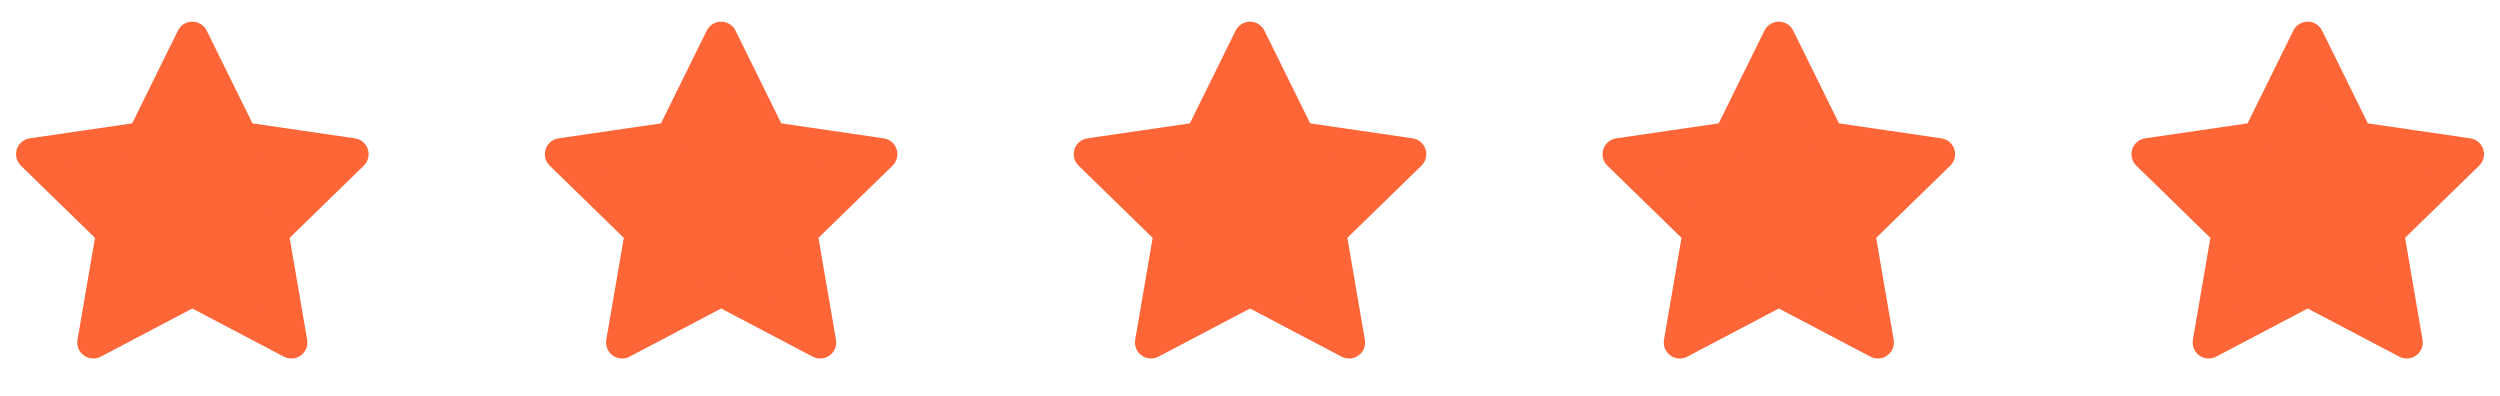
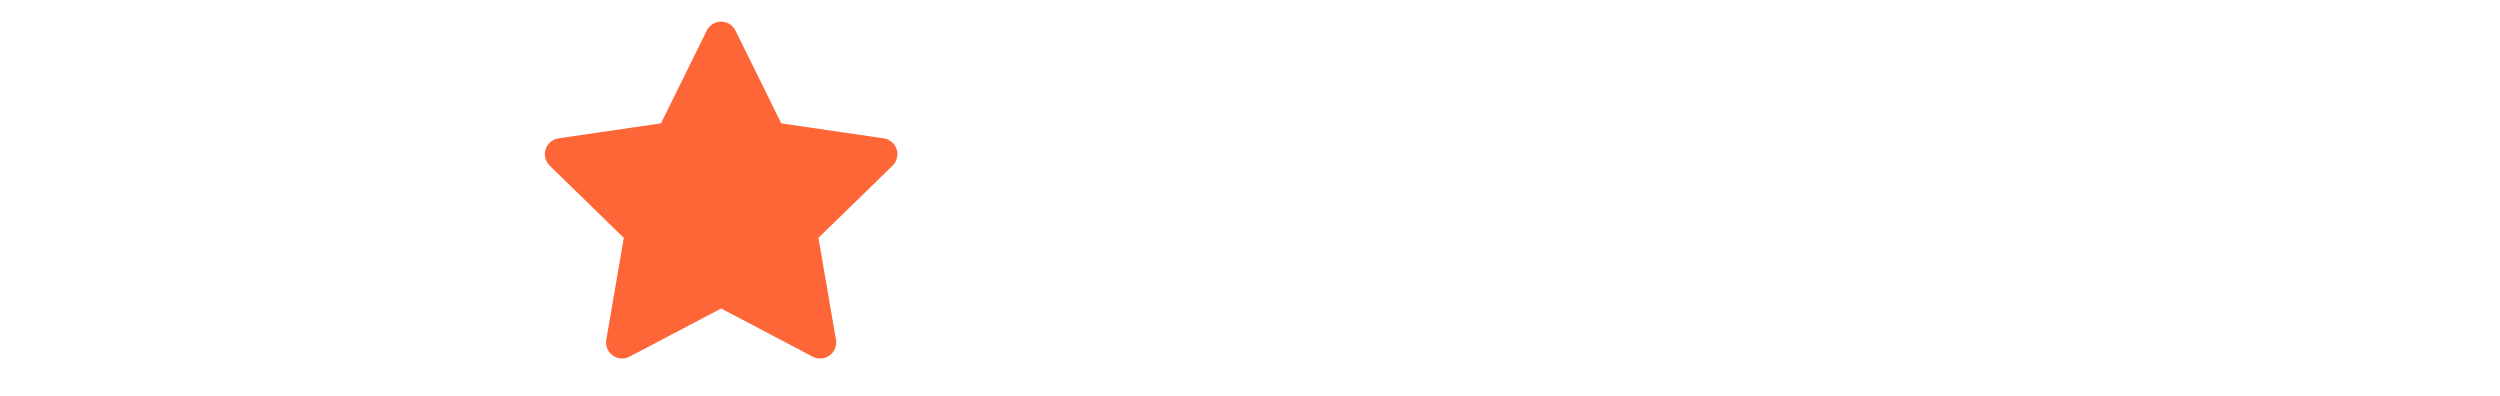
<svg xmlns="http://www.w3.org/2000/svg" width="120" height="19" viewBox="0 0 120 19" fill="none">
-   <path d="M9.231 1.809L11.608 6.624L16.924 7.401L13.078 11.147L13.985 16.439L9.231 13.939L4.478 16.439L5.385 11.147L1.539 7.401L6.854 6.624L9.231 1.809Z" fill="#FE6537" stroke="#FE6537" stroke-width="1.538" stroke-linecap="round" stroke-linejoin="round" />
  <path d="M34.614 1.809L36.991 6.624L42.306 7.401L38.46 11.147L39.368 16.439L34.614 13.939L29.86 16.439L30.768 11.147L26.922 7.401L32.237 6.624L34.614 1.809Z" fill="#FE6537" stroke="#FE6537" stroke-width="1.538" stroke-linecap="round" stroke-linejoin="round" />
-   <path d="M60.001 1.809L62.378 6.624L67.693 7.401L63.847 11.147L64.755 16.439L60.001 13.939L55.247 16.439L56.155 11.147L52.309 7.401L57.624 6.624L60.001 1.809Z" fill="#FE6537" stroke="#FE6537" stroke-width="1.538" stroke-linecap="round" stroke-linejoin="round" />
-   <path d="M85.384 1.809L87.761 6.624L93.076 7.401L89.23 11.147L90.138 16.439L85.384 13.939L80.63 16.439L81.538 11.147L77.691 7.401L83.007 6.624L85.384 1.809Z" fill="#FE6537" stroke="#FE6537" stroke-width="1.538" stroke-linecap="round" stroke-linejoin="round" />
-   <path d="M110.77 1.809L113.147 6.624L118.463 7.401L114.617 11.147L115.524 16.439L110.77 13.939L106.017 16.439L106.924 11.147L103.078 7.401L108.394 6.624L110.77 1.809Z" fill="#FE6537" stroke="#FE6537" stroke-width="1.538" stroke-linecap="round" stroke-linejoin="round" />
</svg>